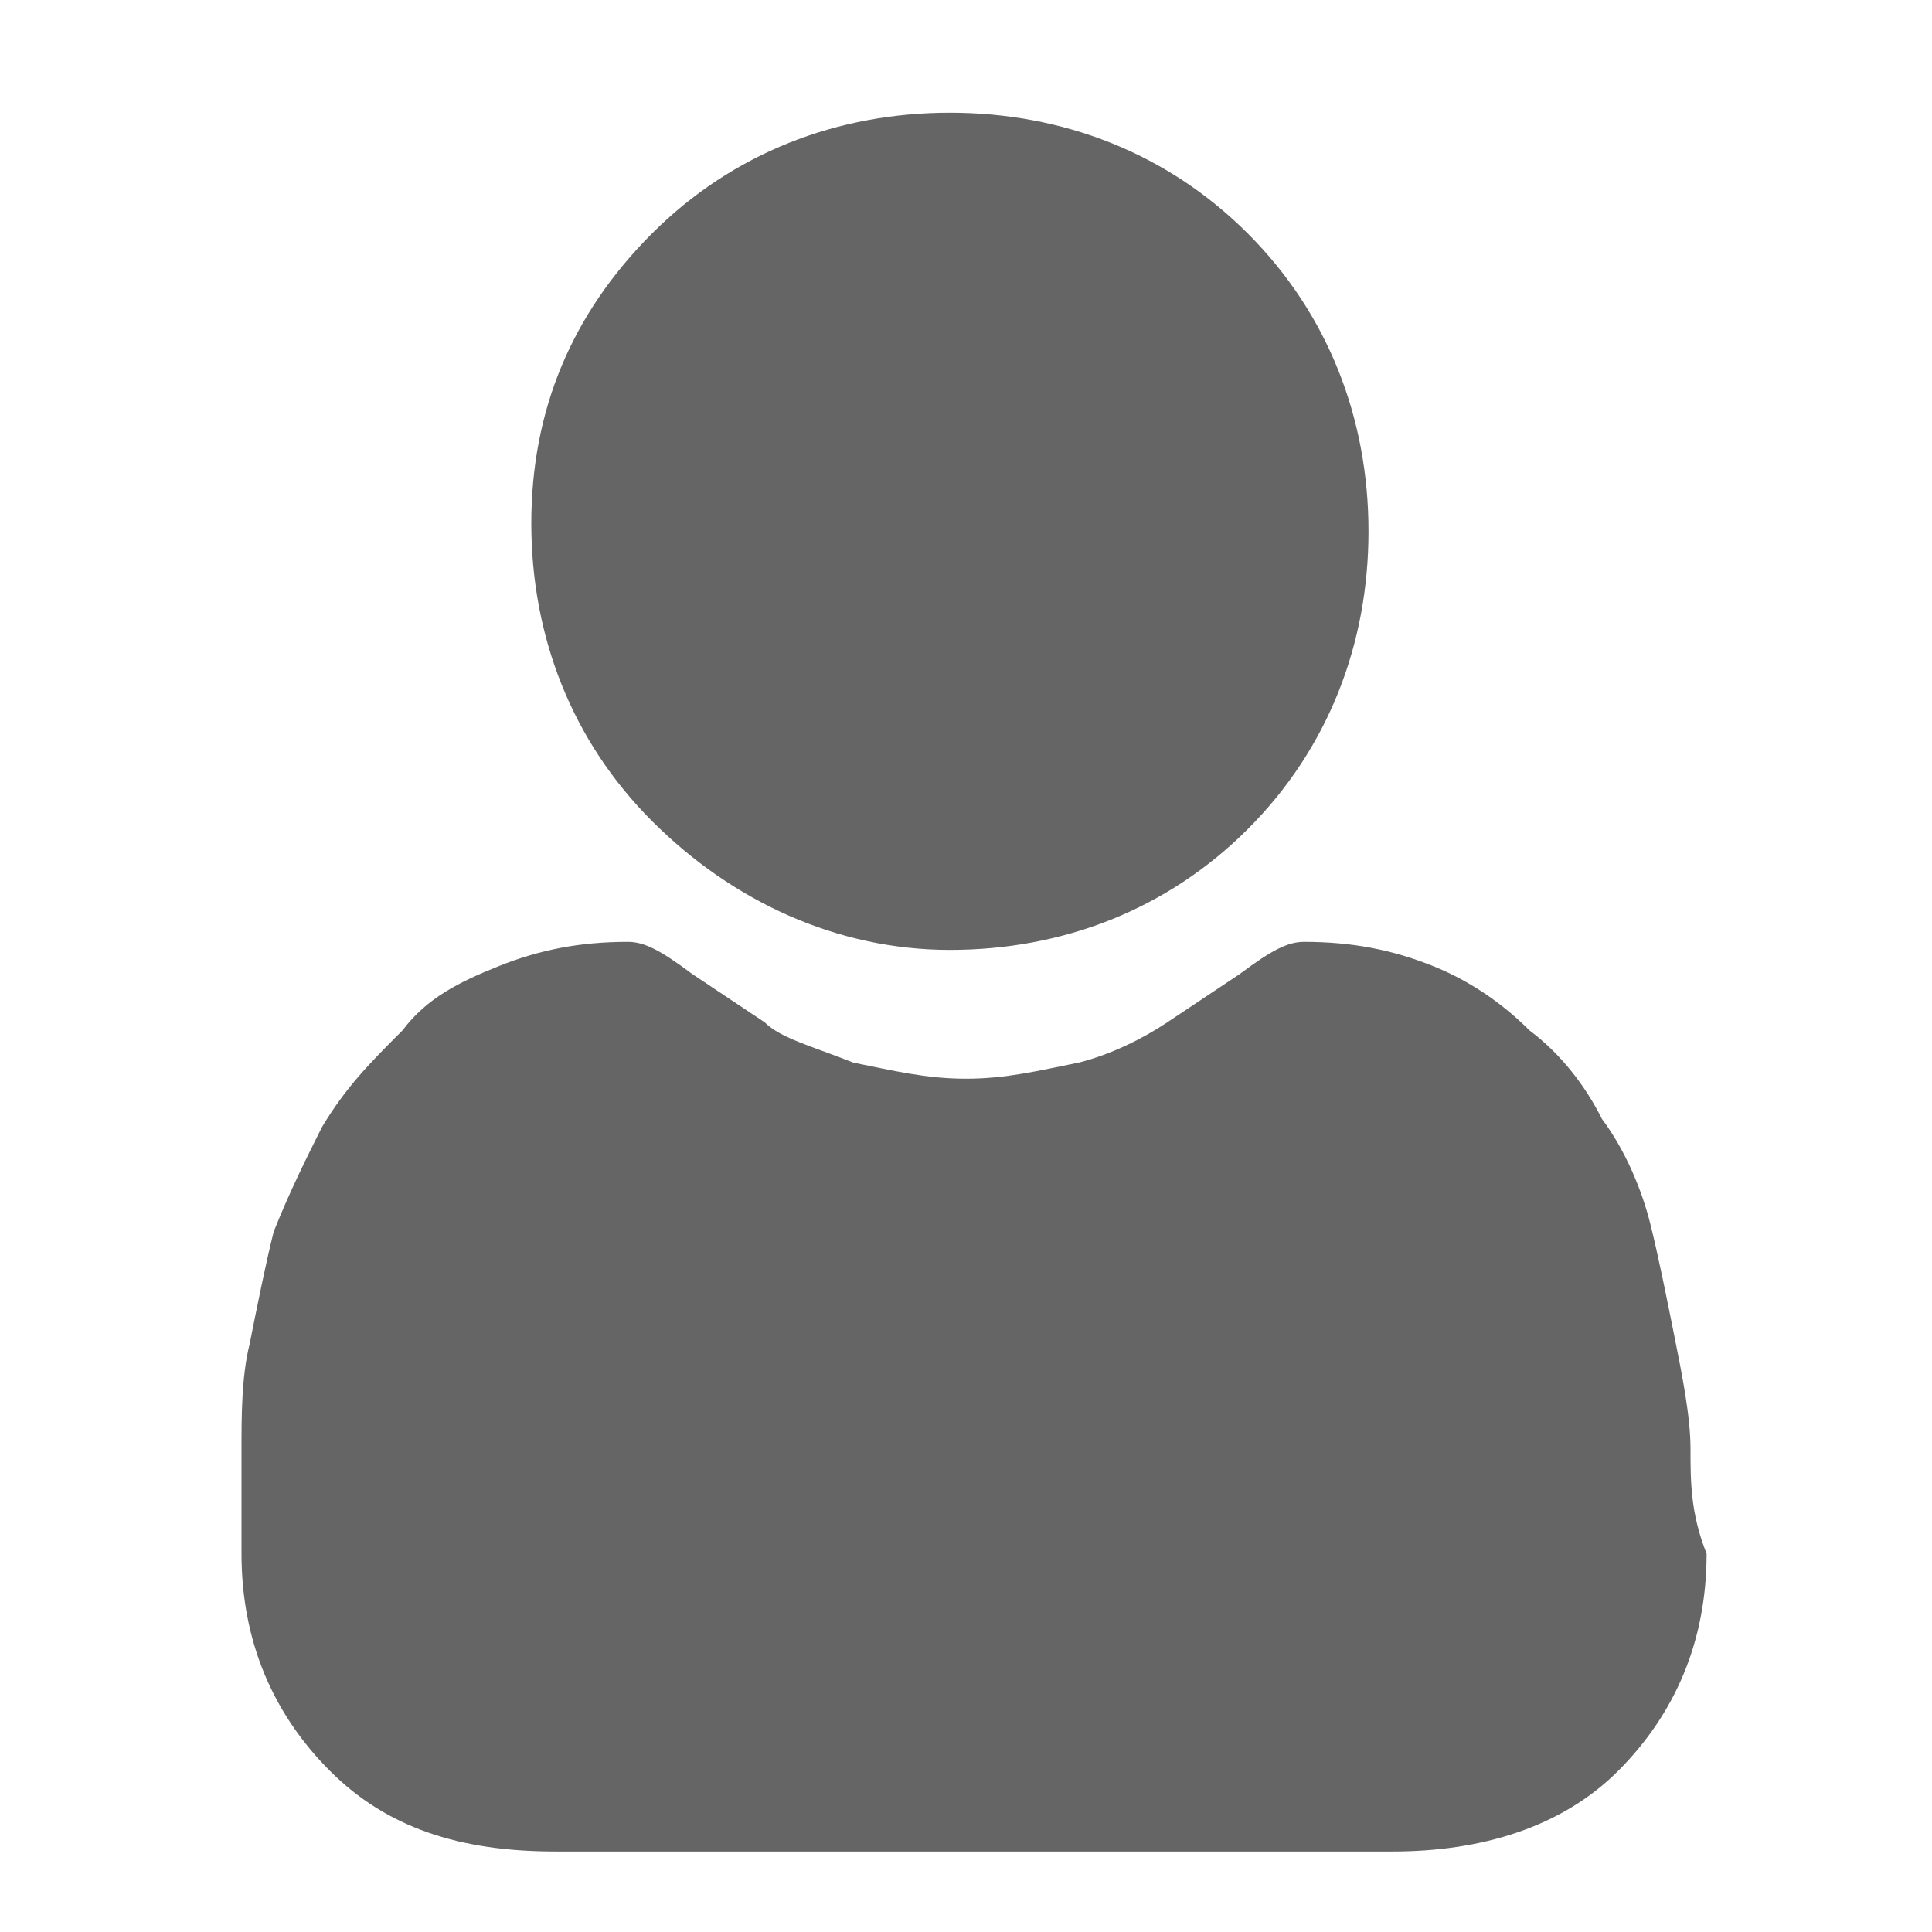
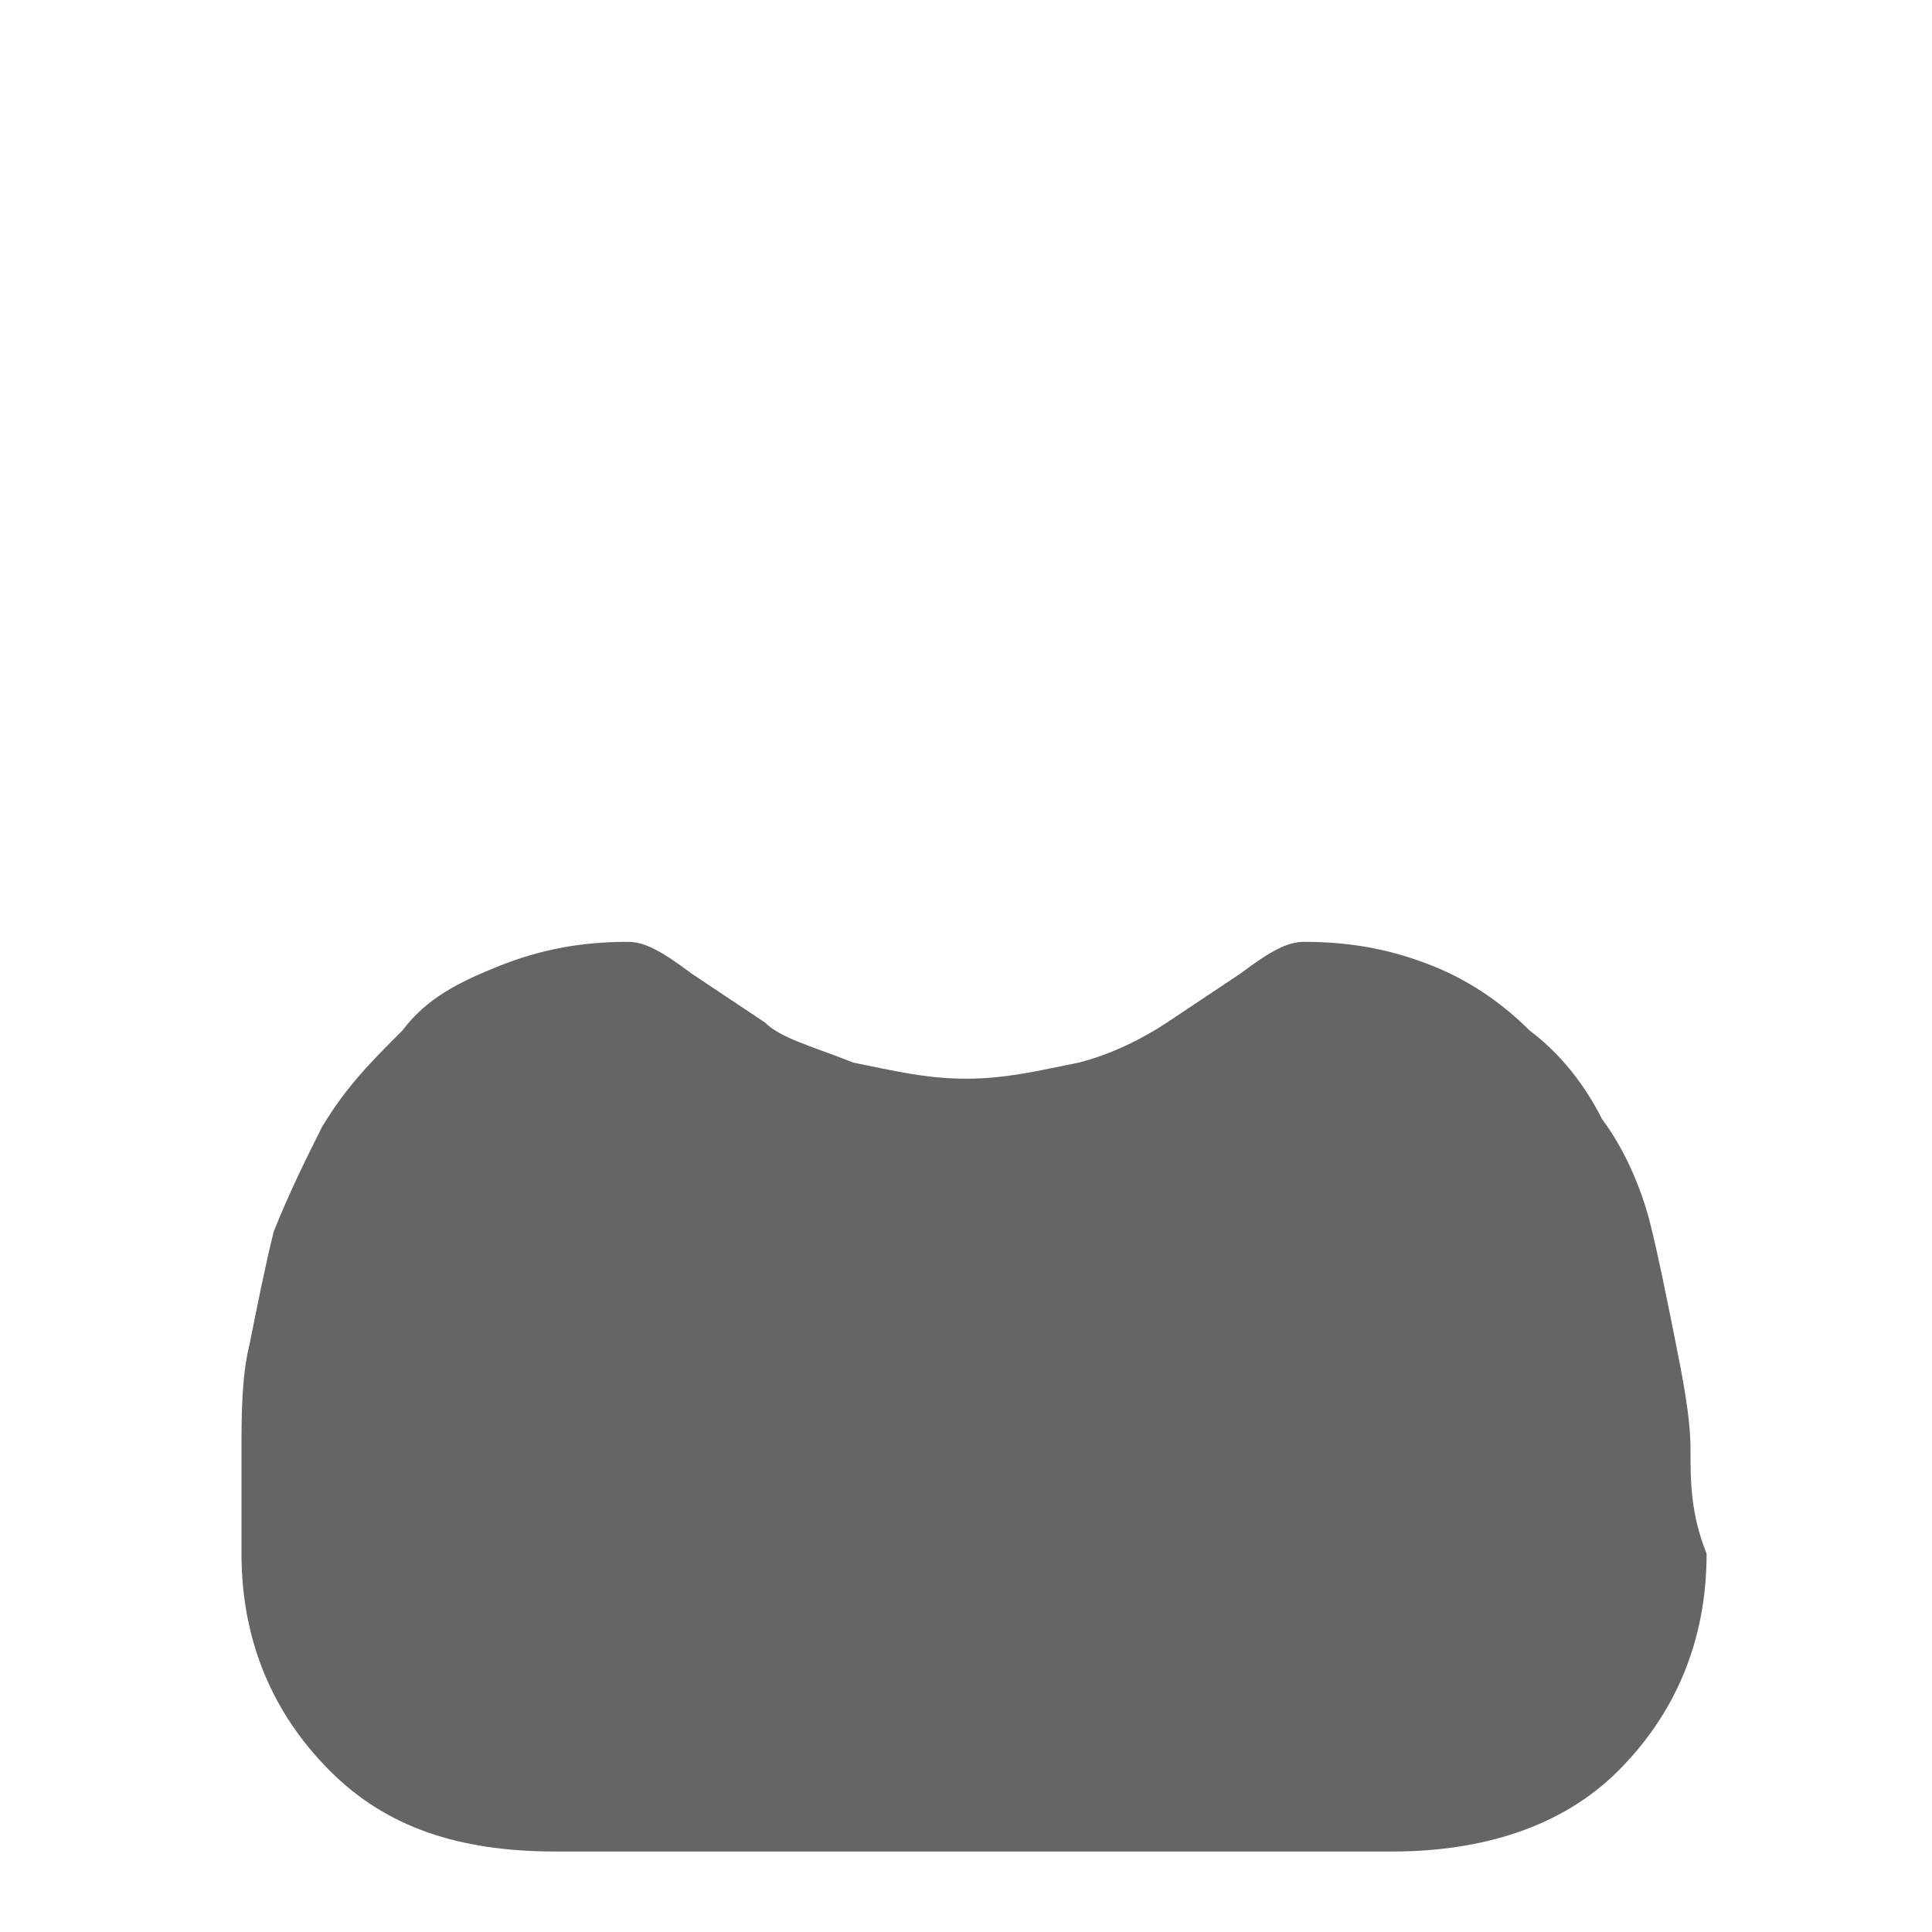
<svg xmlns="http://www.w3.org/2000/svg" version="1.1" id="Слой_1" x="0px" y="0px" viewBox="0 0 24 24" style="enable-background:new 0 0 24 24;" xml:space="preserve">
  <style type="text/css">
	.st0{fill:#656565;}
</style>
  <g>
-     <path class="st0" d="M11.8,11.8c1.4,0,2.7-0.5,3.7-1.5S17,8,17,6.6s-0.5-2.7-1.5-3.7s-2.3-1.5-3.7-1.5S9.1,1.9,8.1,2.9   S6.6,5.1,6.6,6.5s0.5,2.7,1.5,3.7S10.4,11.8,11.8,11.8z" />
    <path class="st0" d="M21,18c0-0.4-0.1-0.9-0.2-1.4s-0.2-1-0.3-1.4c-0.1-0.4-0.3-0.9-0.6-1.3c-0.2-0.4-0.5-0.8-0.9-1.1   c-0.3-0.3-0.7-0.6-1.2-0.8s-1-0.3-1.6-0.3c-0.2,0-0.4,0.1-0.8,0.4c-0.3,0.2-0.6,0.4-0.9,0.6c-0.3,0.2-0.7,0.4-1.1,0.5   c-0.5,0.1-0.9,0.2-1.4,0.2s-0.9-0.1-1.4-0.2c-0.5-0.2-0.9-0.3-1.1-0.5c-0.3-0.2-0.6-0.4-0.9-0.6c-0.4-0.3-0.6-0.4-0.8-0.4   c-0.6,0-1.1,0.1-1.6,0.3S5.3,12.4,5,12.8c-0.4,0.4-0.7,0.7-1,1.2c-0.2,0.4-0.4,0.8-0.6,1.3c-0.1,0.4-0.2,0.9-0.3,1.4   C3,17.1,3,17.6,3,18s0,0.8,0,1.3c0,1.1,0.4,2,1.1,2.7s1.6,1,2.8,1h10.4c1.1,0,2.1-0.3,2.8-1c0.7-0.7,1.1-1.6,1.1-2.7   C21,18.8,21,18.4,21,18z" />
  </g>
</svg>